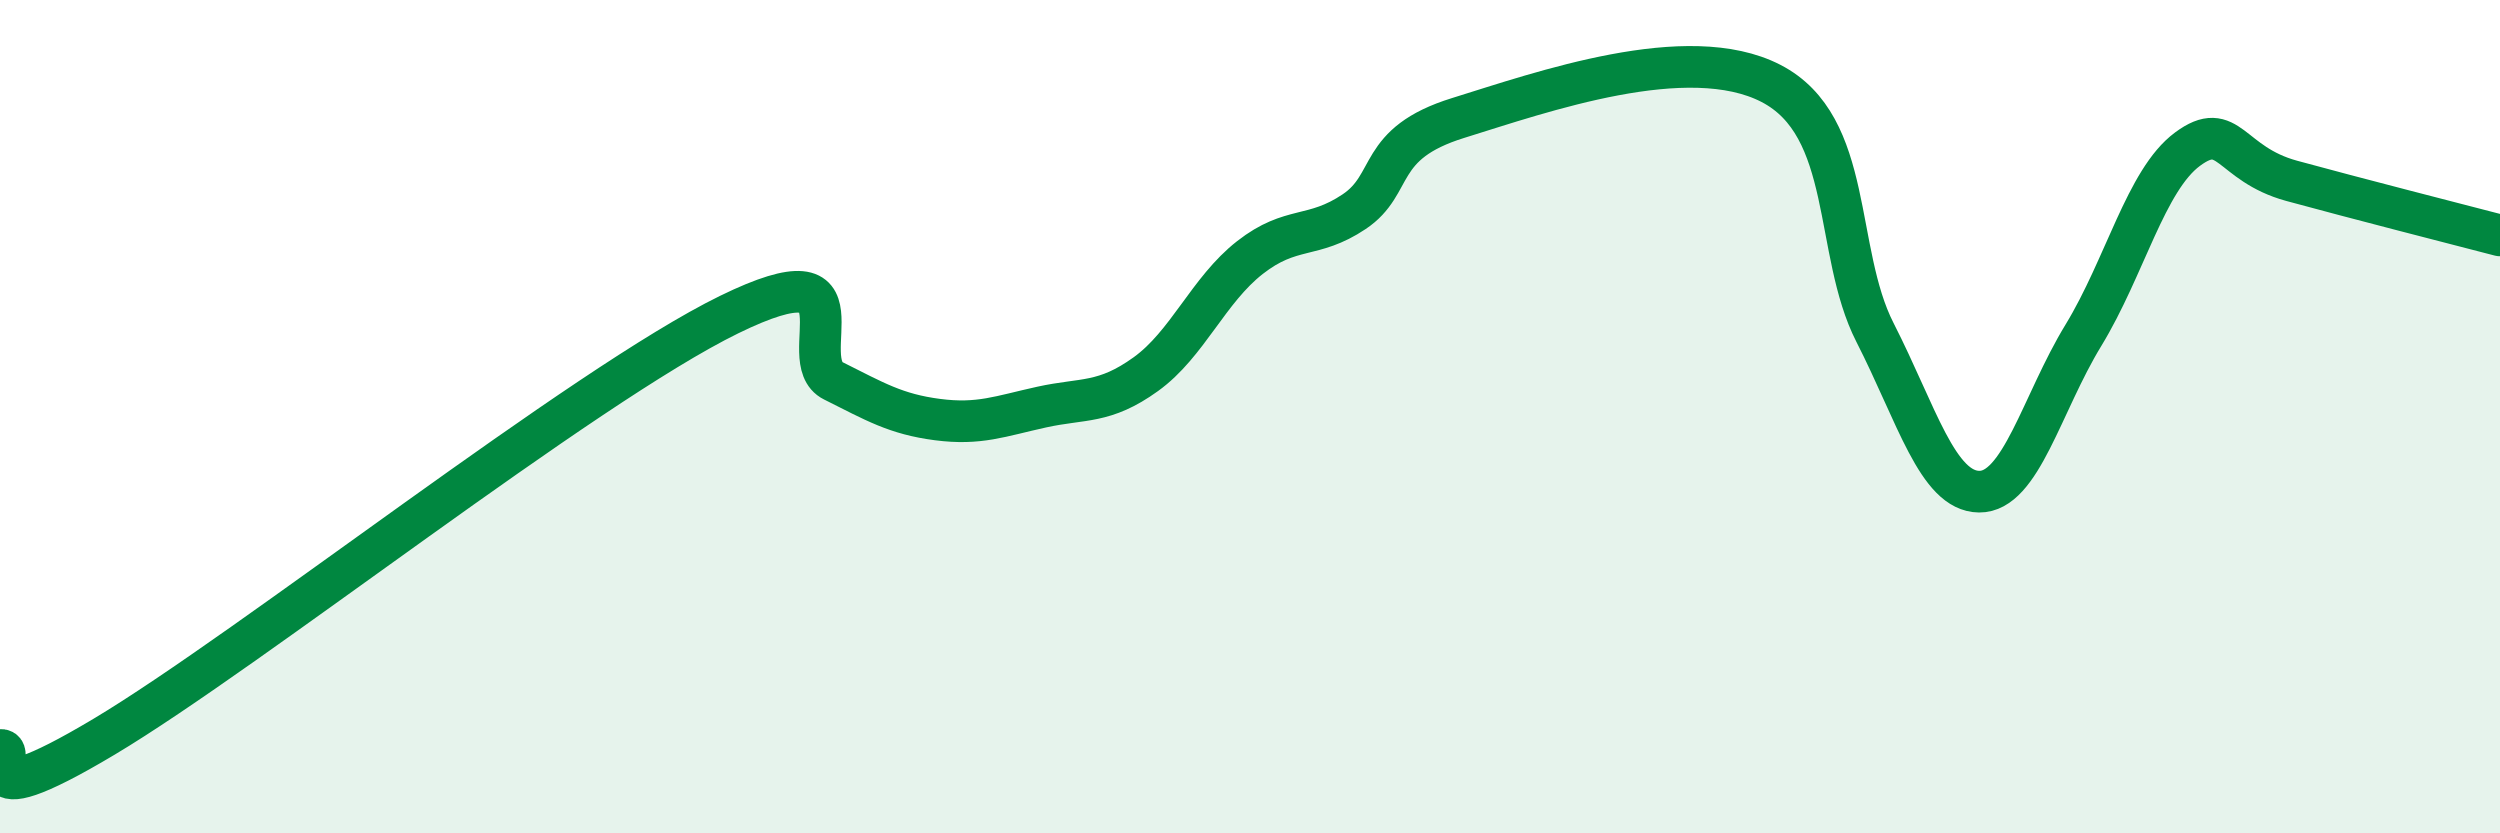
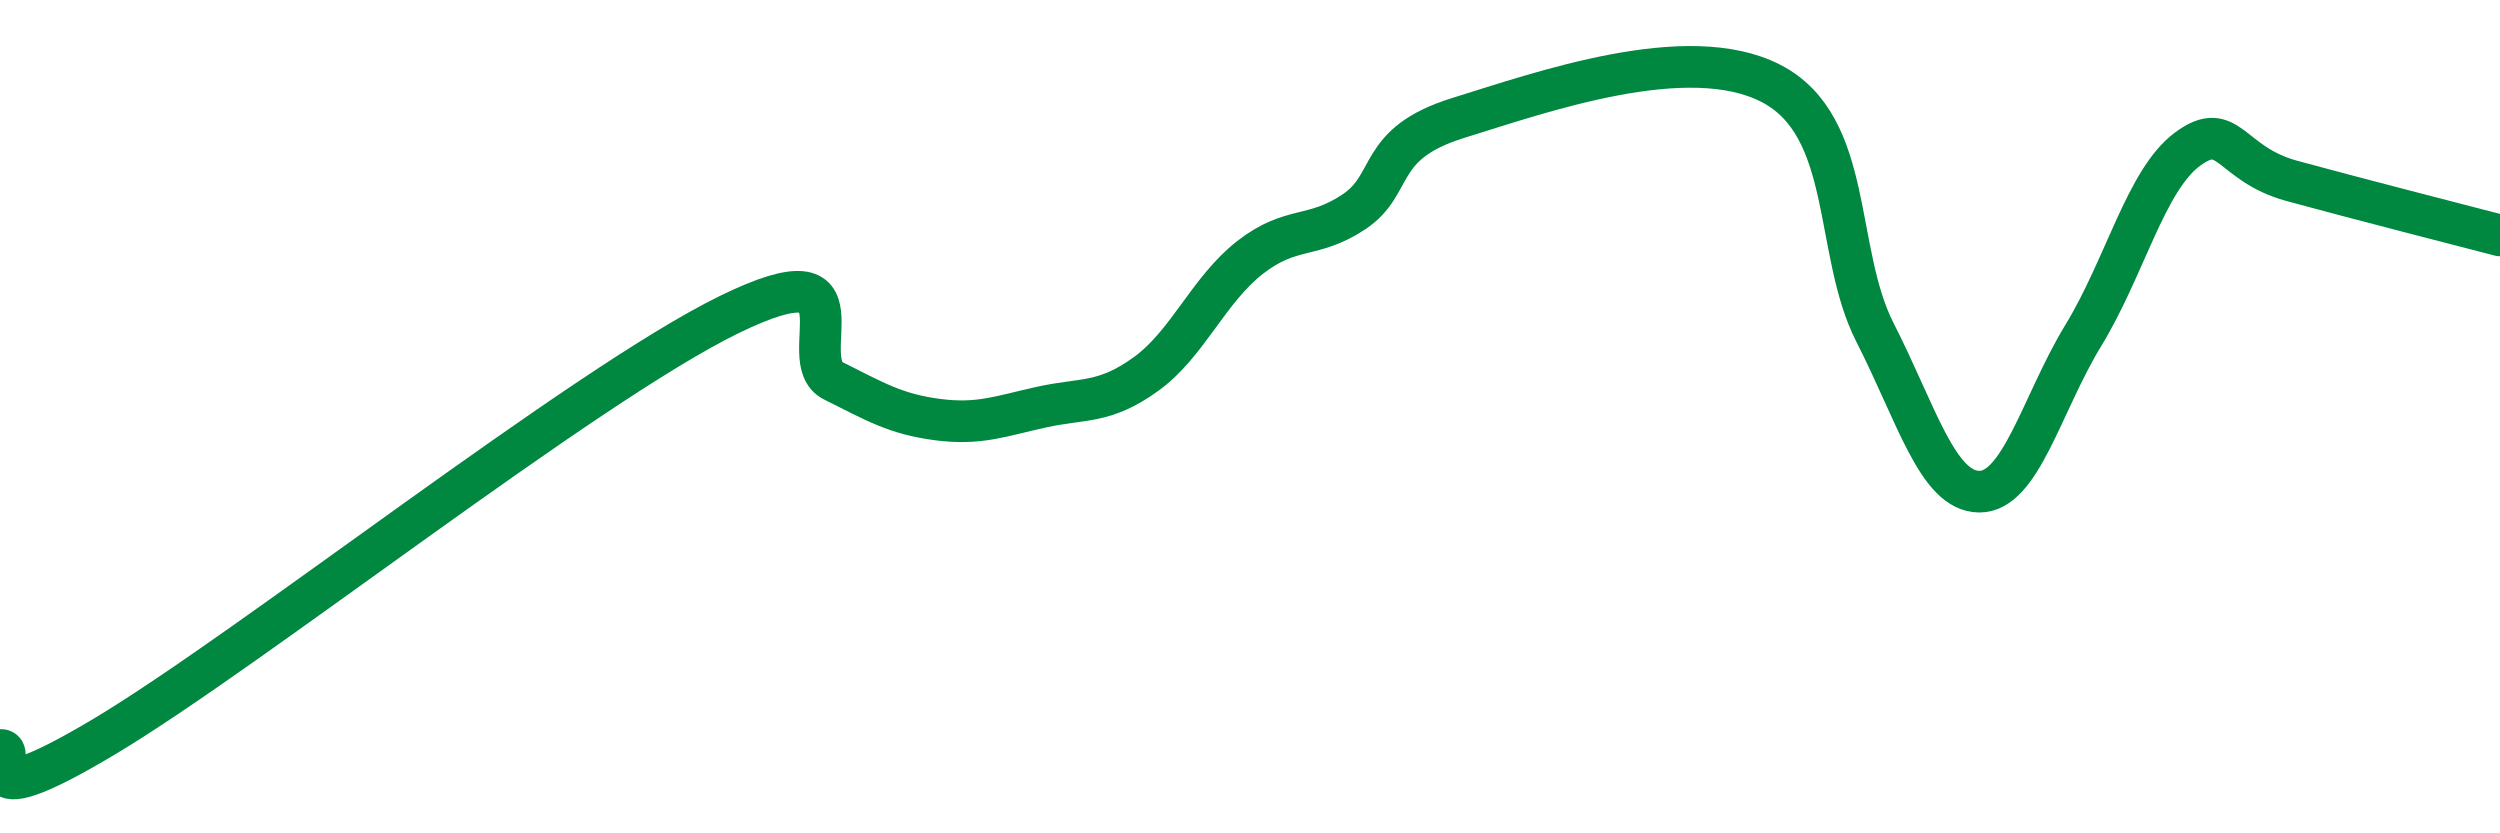
<svg xmlns="http://www.w3.org/2000/svg" width="60" height="20" viewBox="0 0 60 20">
-   <path d="M 0,18 C 0.5,17.94 -1,19.77 2.5,17.68 C 6,15.59 14,9.26 17.5,7.55 C 21,5.84 19,8.64 20,9.14 C 21,9.64 21.5,9.94 22.5,10.07 C 23.5,10.2 24,9.99 25,9.77 C 26,9.55 26.5,9.7 27.5,8.98 C 28.5,8.26 29,6.96 30,6.18 C 31,5.4 31.5,5.75 32.5,5.08 C 33.5,4.41 33,3.45 35,2.83 C 37,2.21 40.5,0.97 42.5,2 C 44.5,3.03 44,6.02 45,7.98 C 46,9.94 46.5,11.79 47.5,11.8 C 48.5,11.81 49,9.69 50,8.05 C 51,6.41 51.5,4.32 52.5,3.58 C 53.5,2.84 53.5,3.93 55,4.34 C 56.5,4.75 59,5.39 60,5.65L60 20L0 20Z" fill="#008740" opacity="0.1" stroke-linecap="round" stroke-linejoin="round" />
  <path d="M 0,18 C 0.5,17.94 -1,19.77 2.5,17.68 C 6,15.59 14,9.26 17.5,7.55 C 21,5.84 19,8.64 20,9.14 C 21,9.64 21.5,9.94 22.5,10.07 C 23.5,10.2 24,9.99 25,9.77 C 26,9.55 26.5,9.7 27.5,8.98 C 28.5,8.26 29,6.96 30,6.18 C 31,5.4 31.5,5.75 32.5,5.08 C 33.5,4.41 33,3.45 35,2.83 C 37,2.21 40.5,0.97 42.5,2 C 44.5,3.03 44,6.02 45,7.98 C 46,9.94 46.5,11.79 47.5,11.8 C 48.5,11.81 49,9.69 50,8.05 C 51,6.41 51.5,4.32 52.5,3.58 C 53.5,2.84 53.5,3.93 55,4.34 C 56.5,4.75 59,5.39 60,5.65" stroke="#008740" stroke-width="1" fill="none" stroke-linecap="round" stroke-linejoin="round" />
</svg>